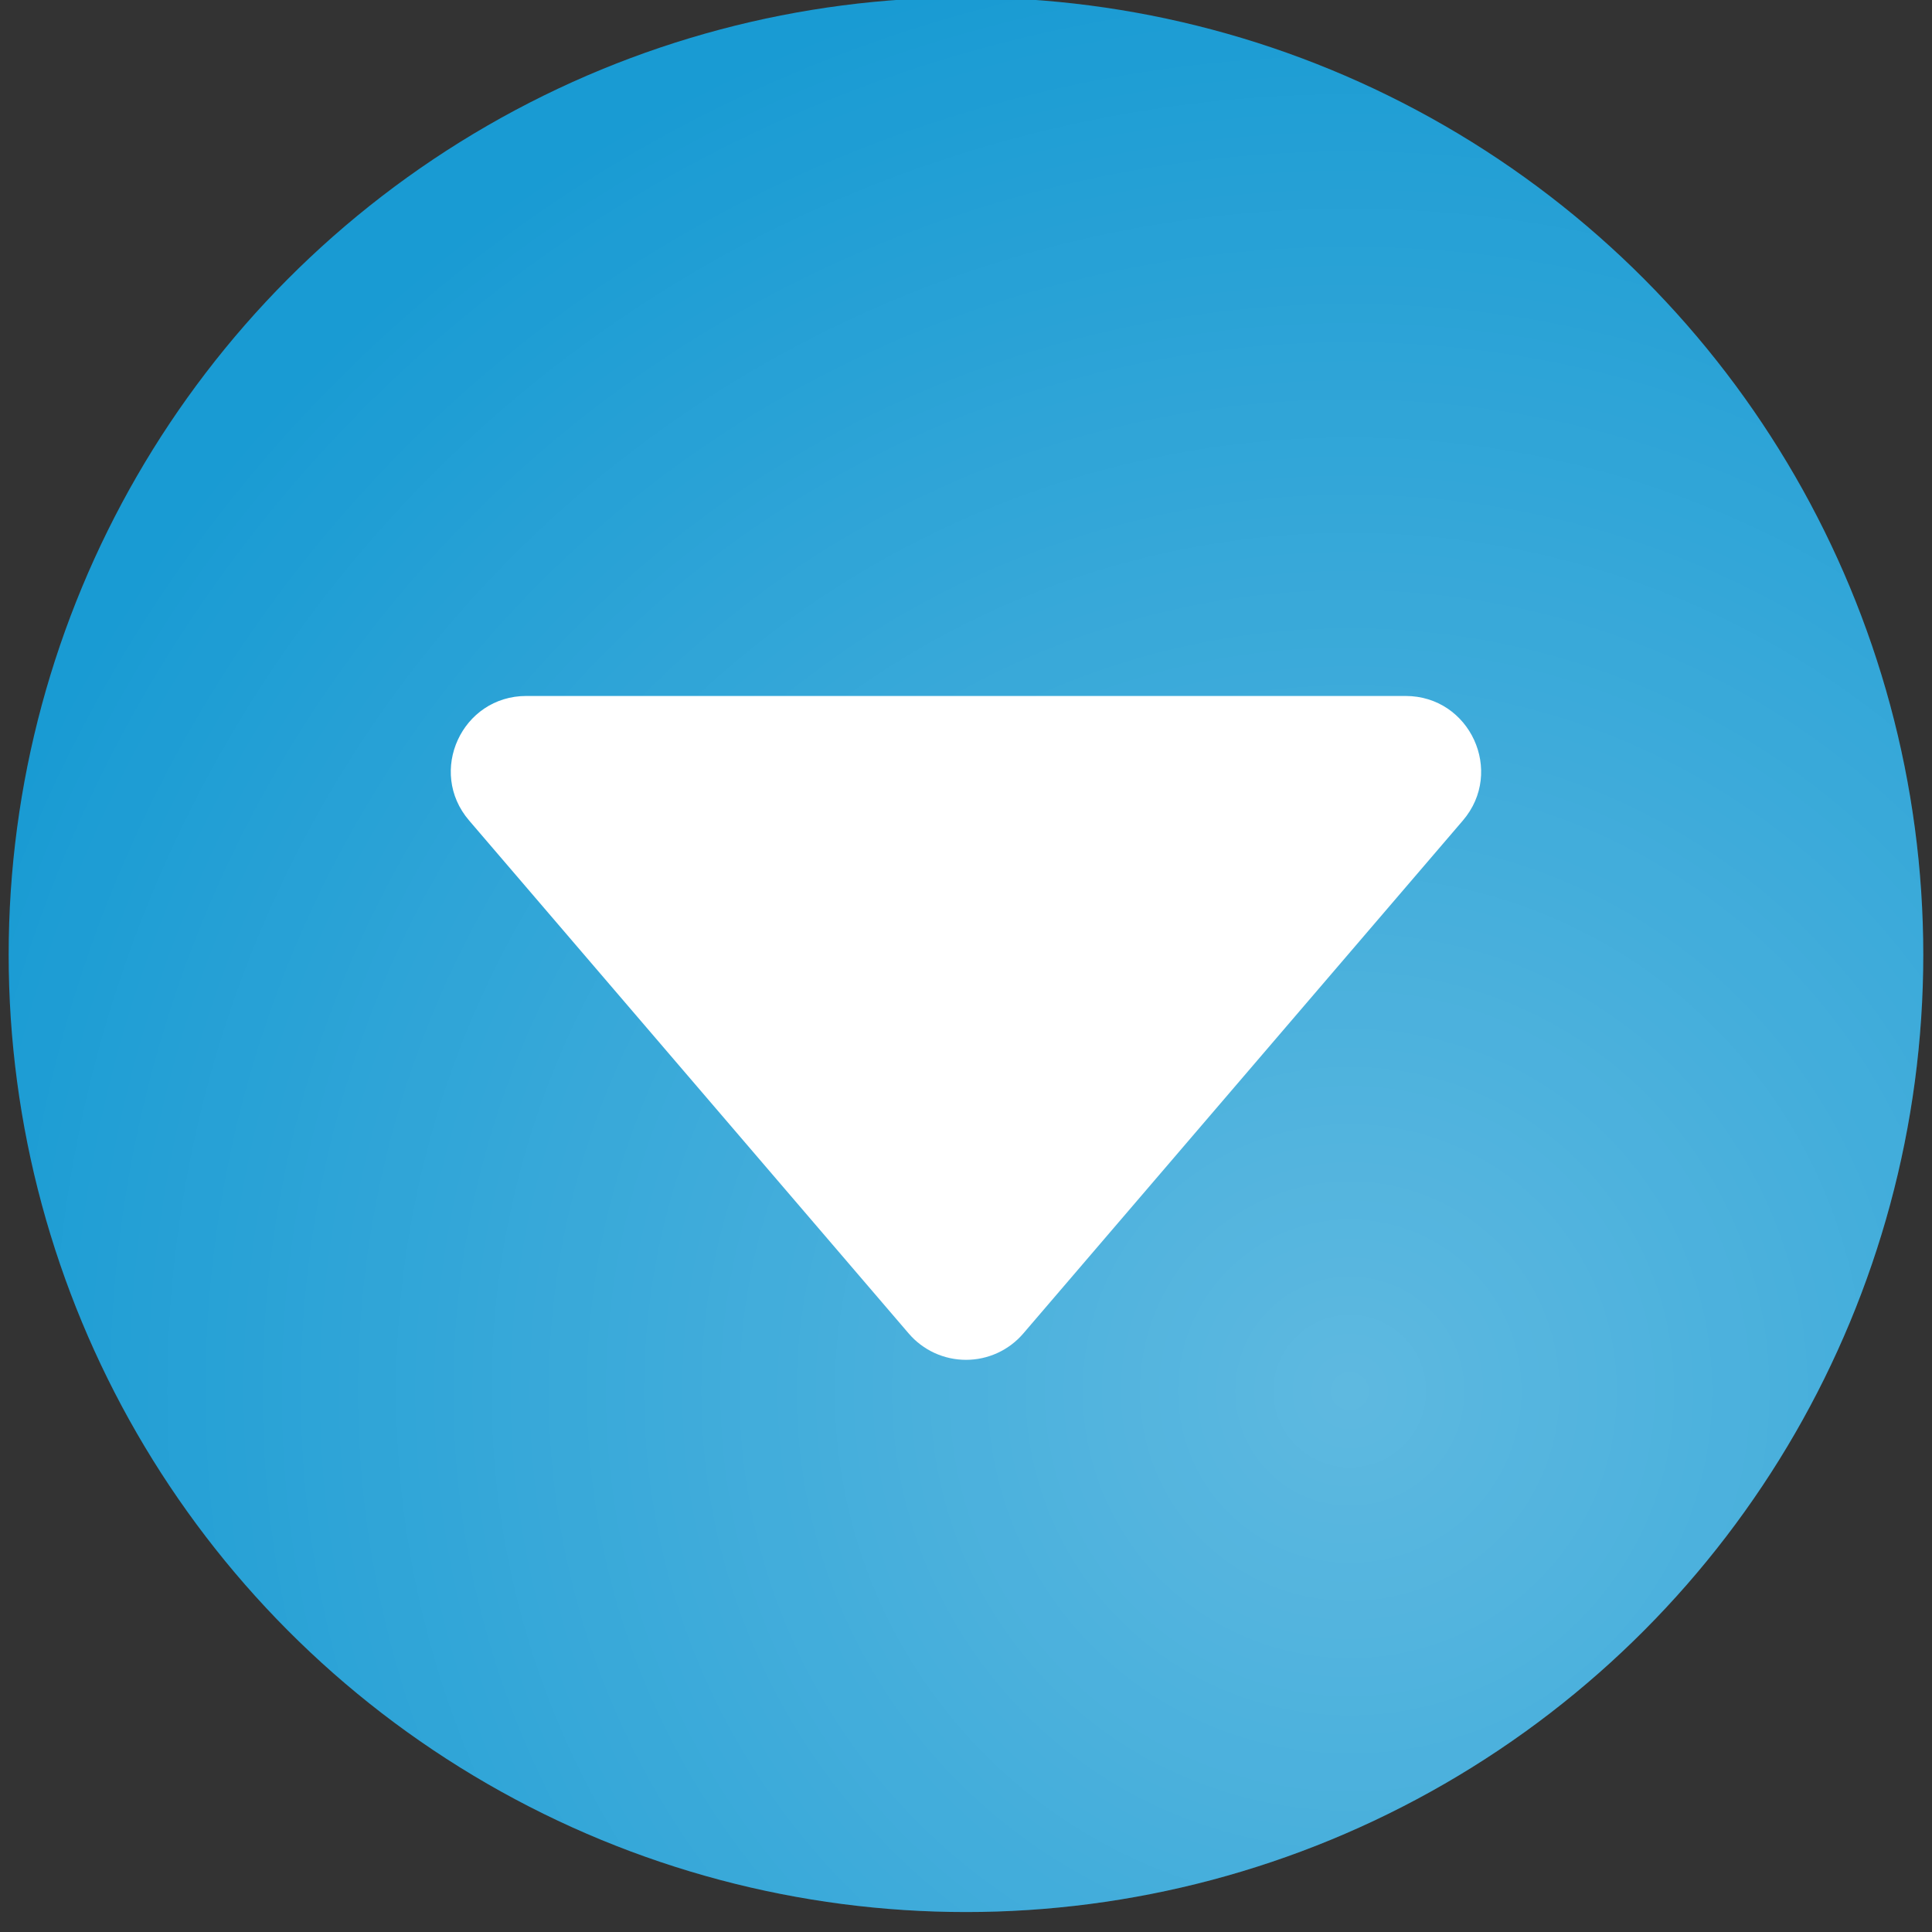
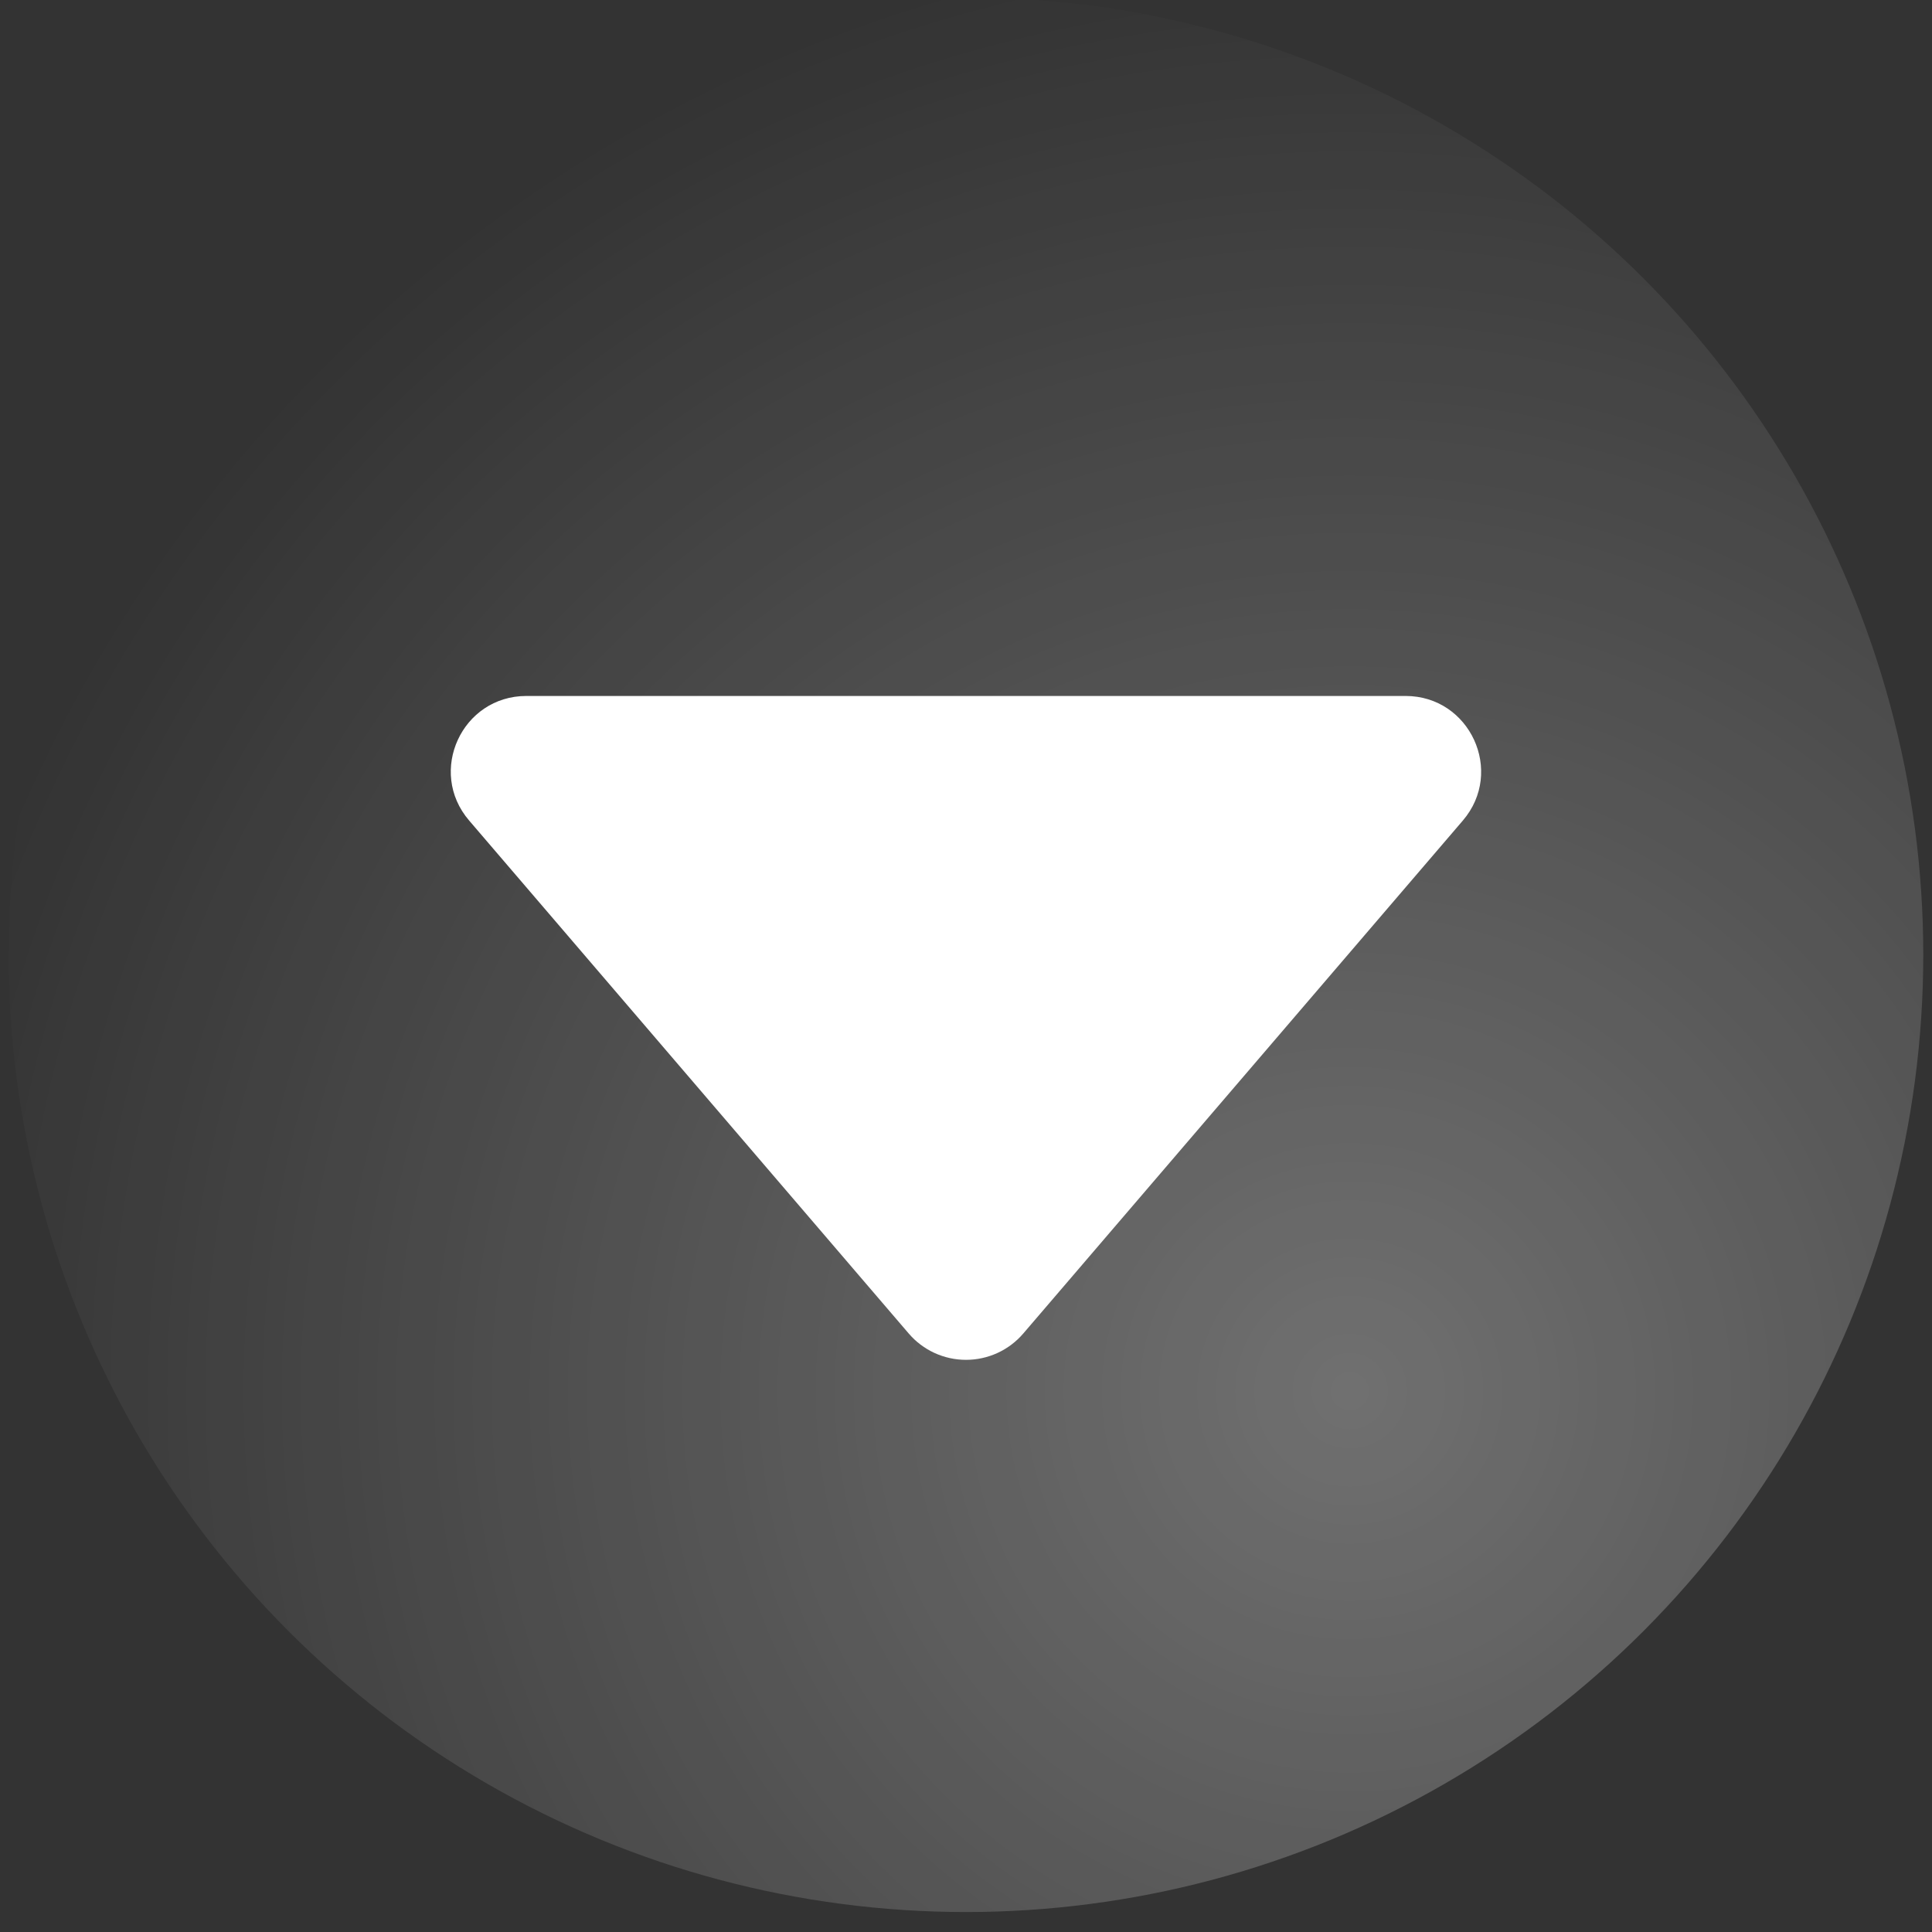
<svg xmlns="http://www.w3.org/2000/svg" width="60" height="60" viewBox="0 0 60 60" fill="none">
  <rect x="0" y="0" width="60" height="60" fill="#333333" stroke="none" />
-   <circle cx="29.999" cy="29.65" r="29.73" fill="#199BD3" />
  <circle cx="29.999" cy="29.65" r="29.73" fill="url(#paint0_radial_76_2234)" fill-opacity="0.3" />
  <path d="M14.57 25.483L28.221 41.413C28.441 41.67 28.714 41.876 29.021 42.017C29.328 42.158 29.662 42.231 30 42.231C30.338 42.231 30.672 42.158 30.979 42.017C31.286 41.876 31.559 41.67 31.779 41.413L45.43 25.483C46.733 23.963 45.652 21.614 43.651 21.614H16.346C14.344 21.614 13.264 23.963 14.57 25.483Z" fill="white" />
  <defs>
    <radialGradient id="paint0_radial_76_2234" cx="0" cy="0" r="1" gradientUnits="userSpaceOnUse" gradientTransform="translate(41.749 43.109) rotate(48.715) scale(44.851)">
      <stop stop-color="white" />
      <stop offset="1" stop-color="white" stop-opacity="0" />
    </radialGradient>
  </defs>
</svg>